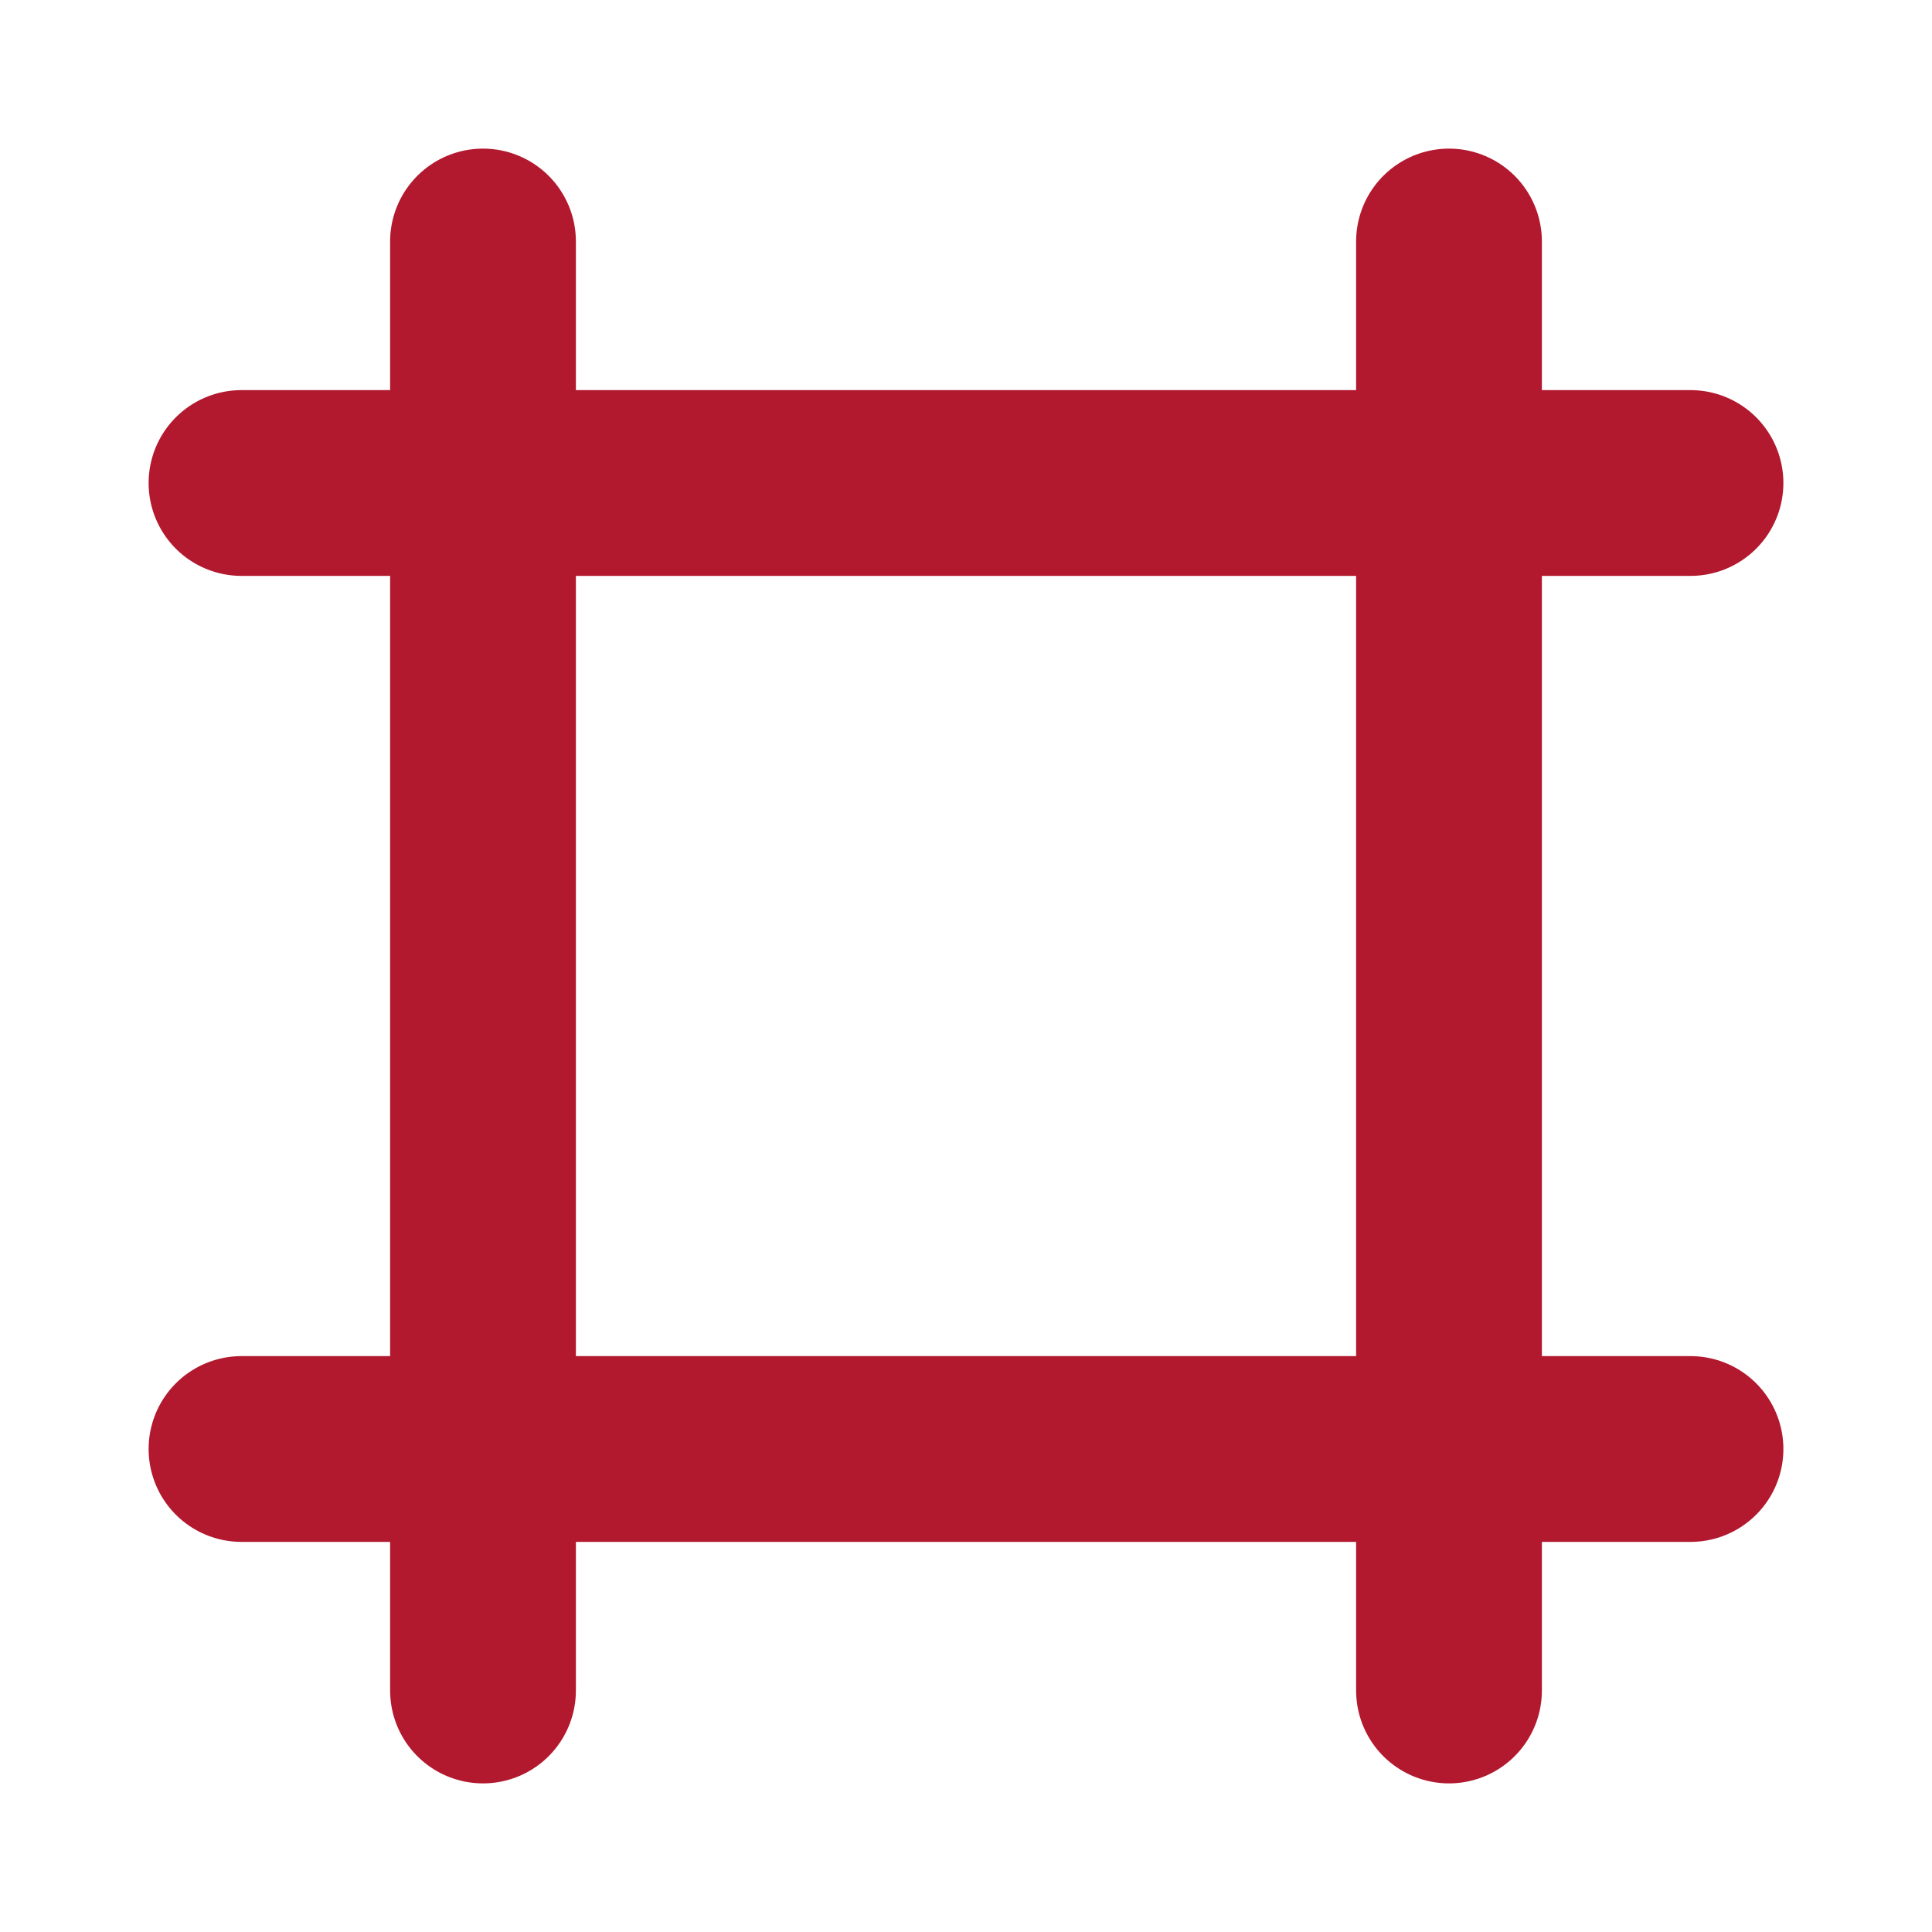
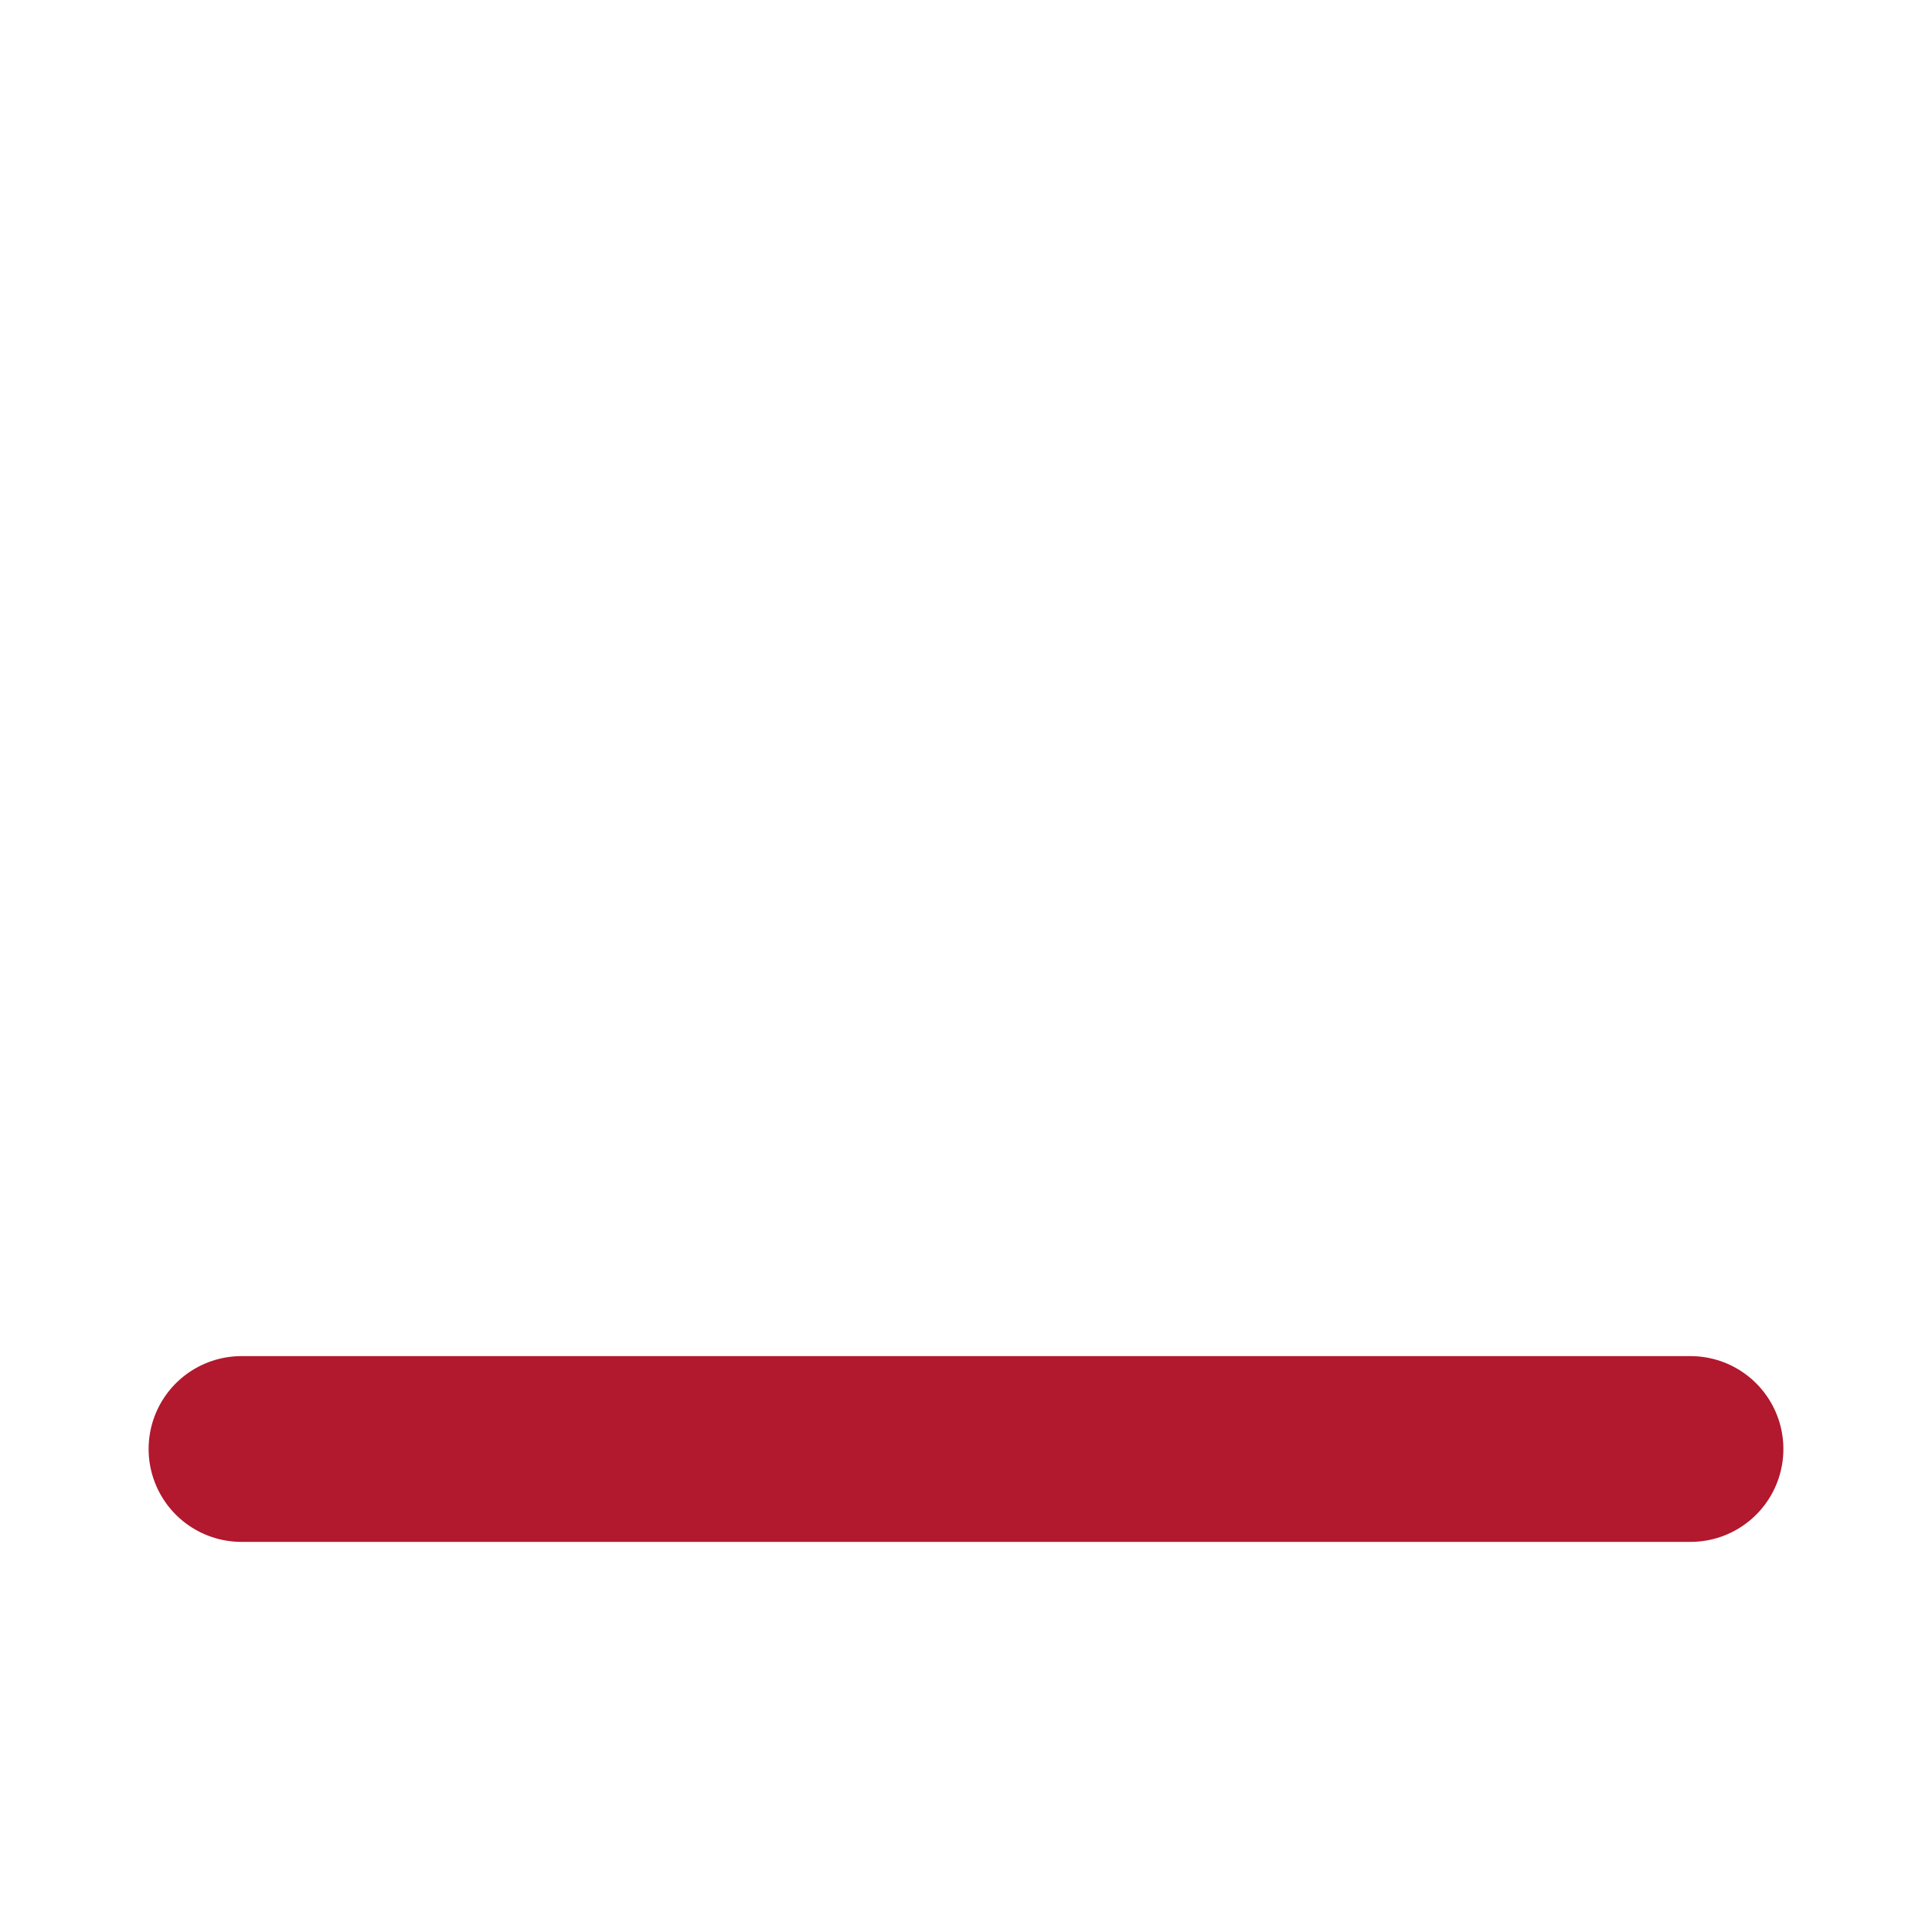
<svg xmlns="http://www.w3.org/2000/svg" width="26" height="26" viewBox="0 0 26 26" fill="none">
-   <path d="M3.25 6.5H22.75" stroke="#B2182E" stroke-width="2.5" stroke-linecap="round" stroke-linejoin="round" />
-   <path d="M19.5 3.25L19.5 22.75" stroke="#B2182E" stroke-width="2.5" stroke-linecap="round" stroke-linejoin="round" />
  <path d="M3.25 19.5H22.75" stroke="#B2182E" stroke-width="2.5" stroke-linecap="round" stroke-linejoin="round" />
-   <path d="M6.5 3.25L6.5 22.75" stroke="#B2182E" stroke-width="2.5" stroke-linecap="round" stroke-linejoin="round" />
</svg>